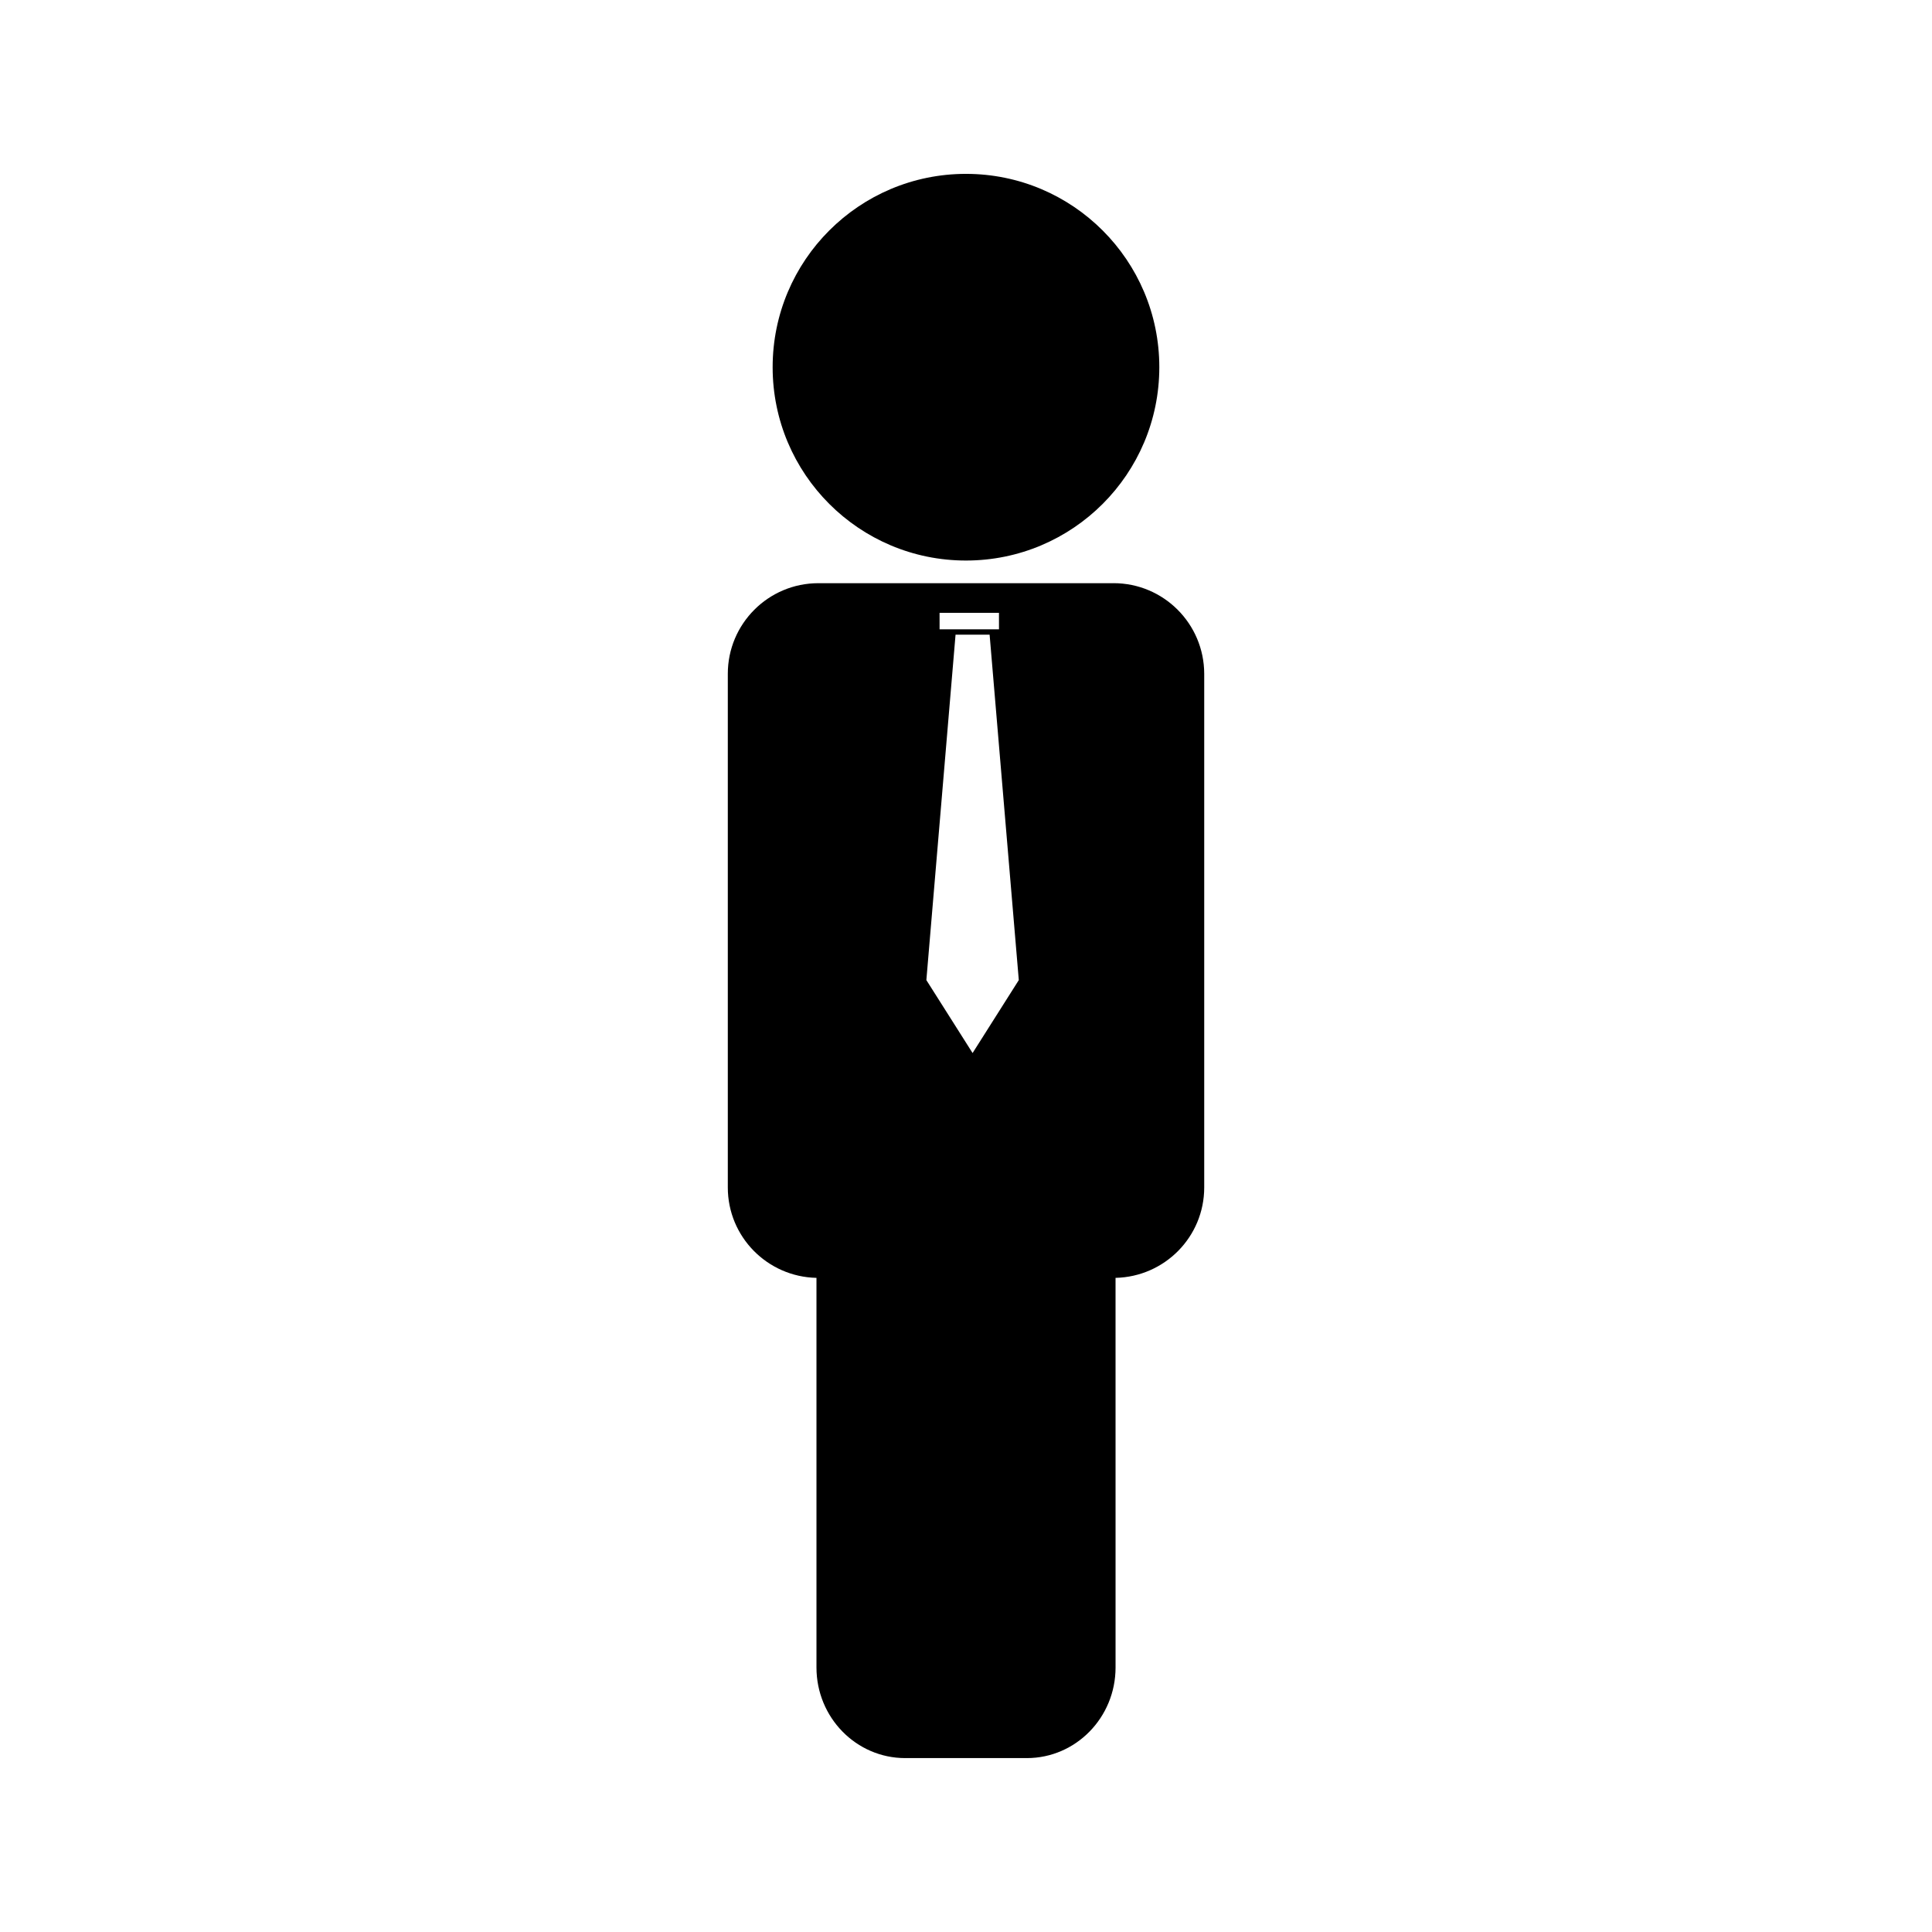
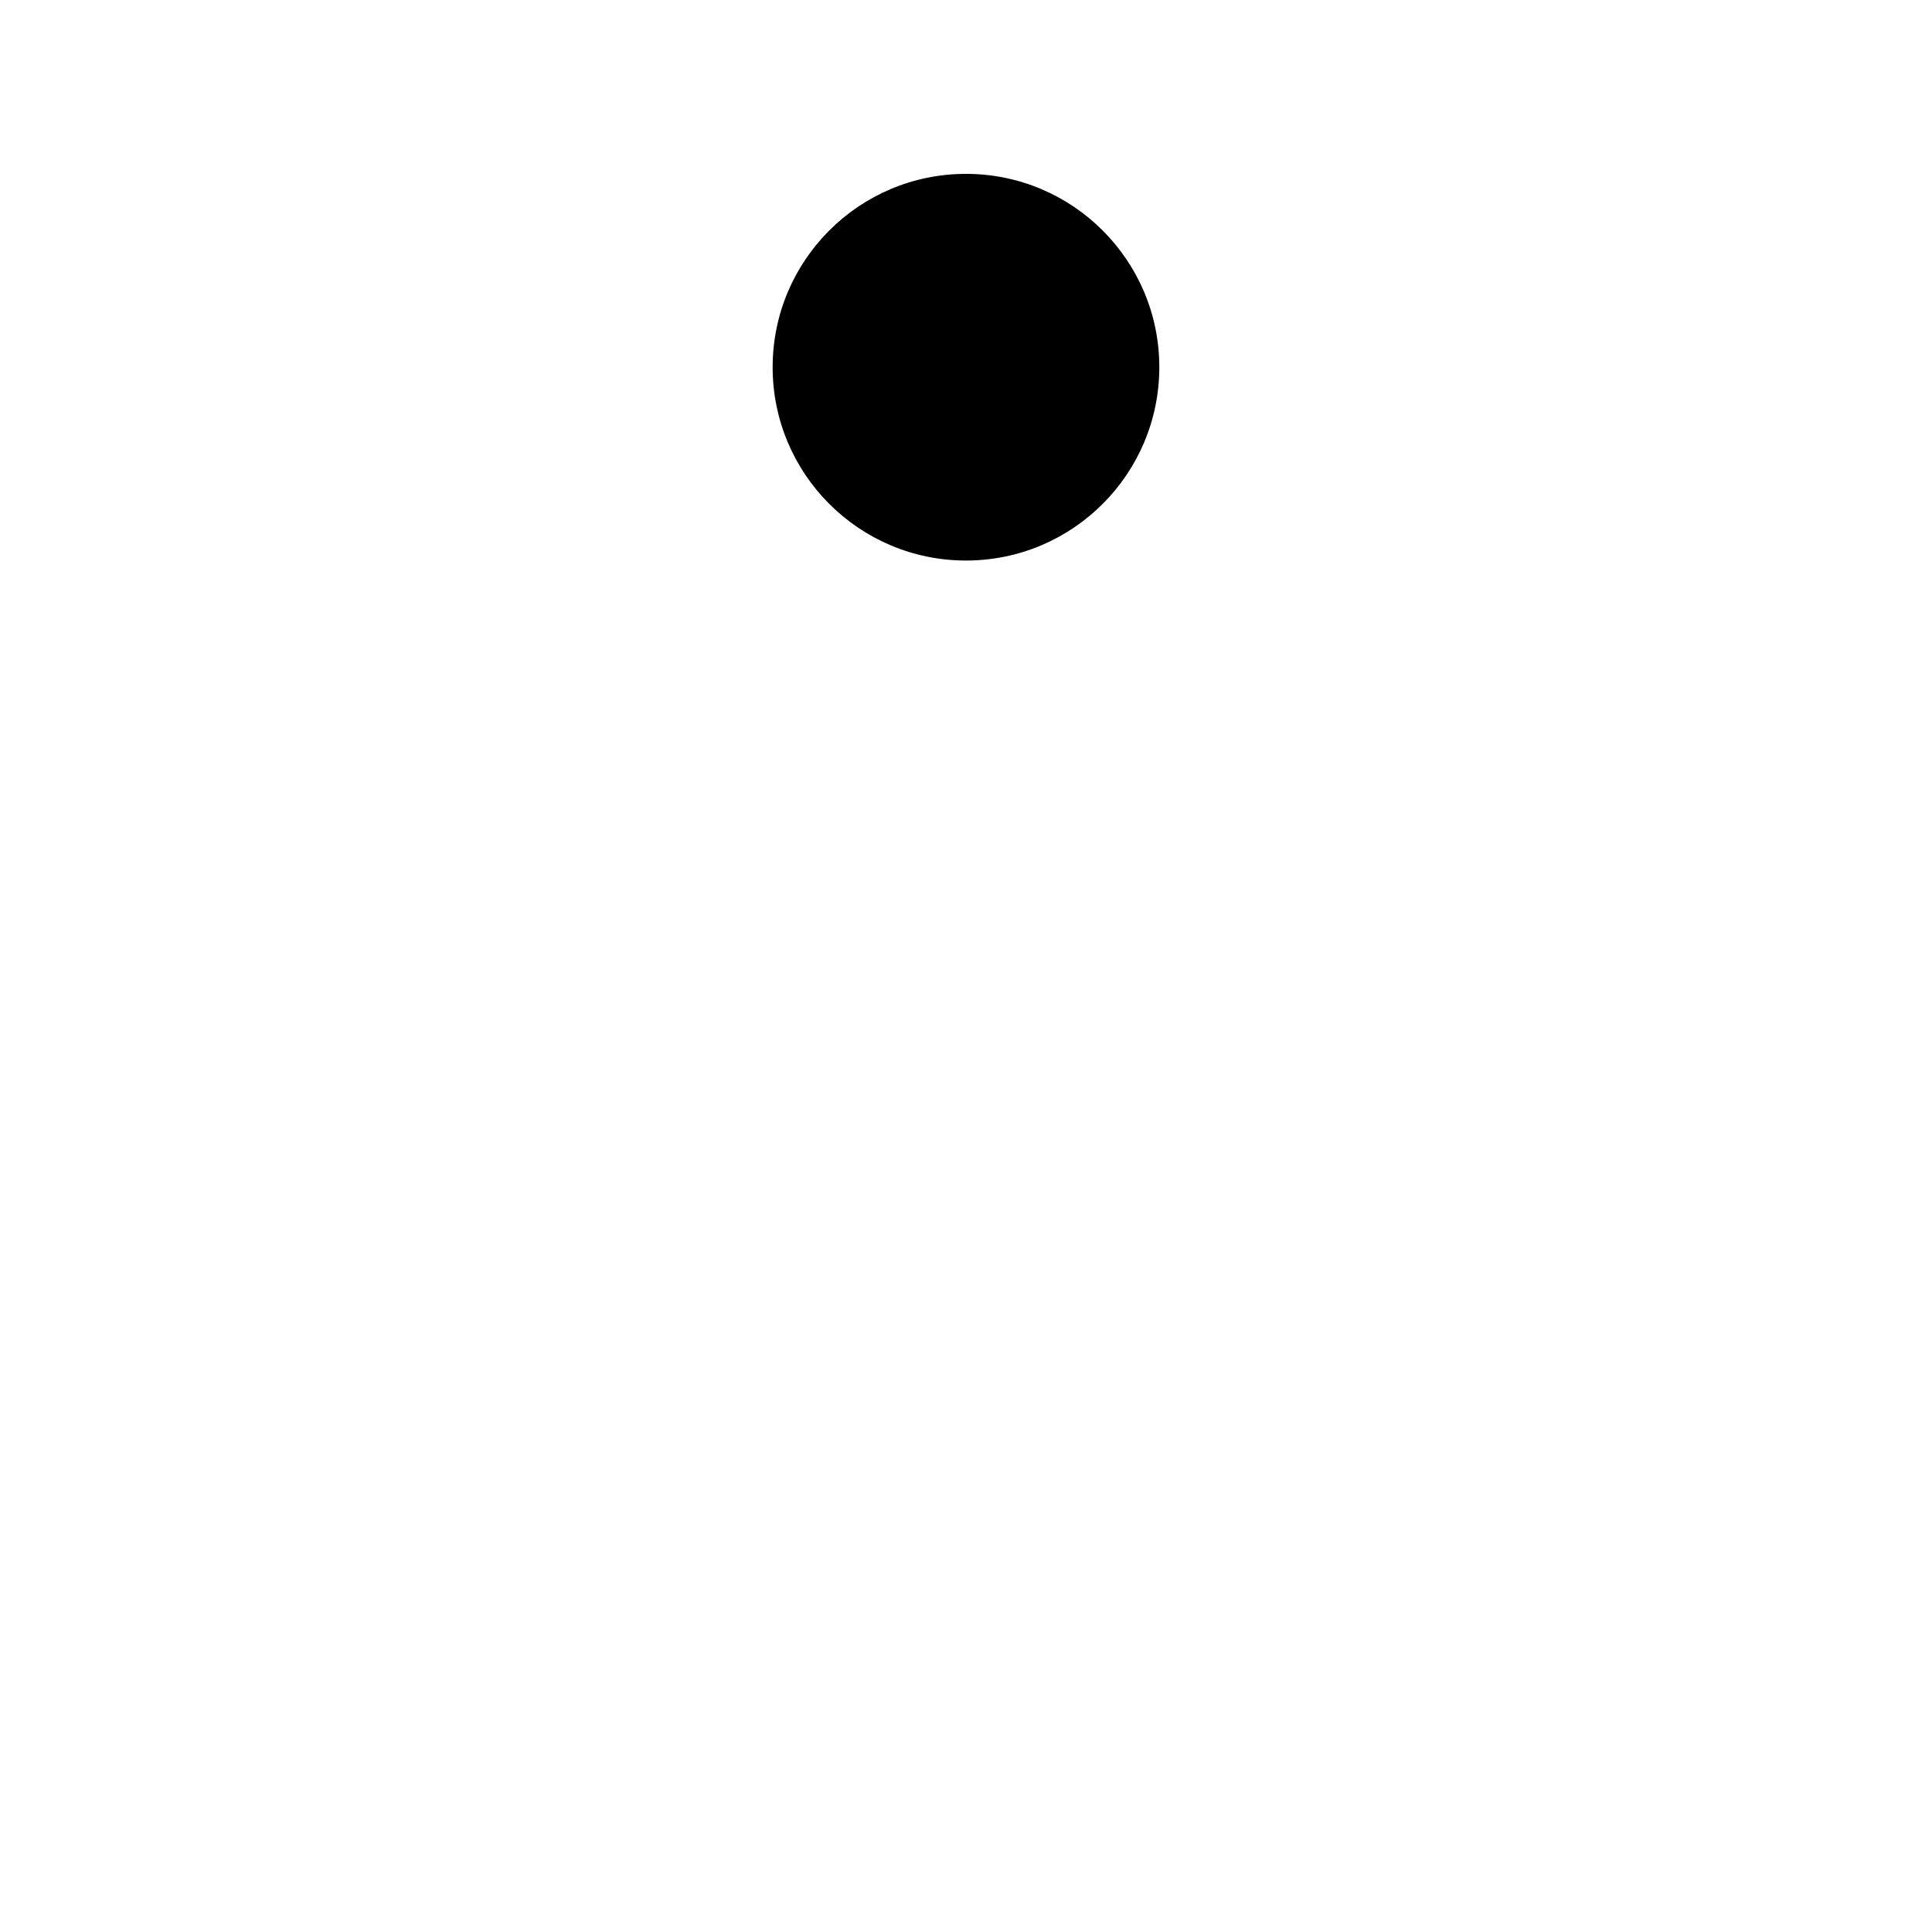
<svg xmlns="http://www.w3.org/2000/svg" fill="#000000" width="800px" height="800px" version="1.1" viewBox="144 144 512 512">
  <g>
    <path d="m451.23 241.31c0 28.297-22.941 51.238-51.238 51.238-28.297 0-51.234-22.941-51.234-51.238s22.938-51.234 51.234-51.234c28.297 0 51.238 22.938 51.238 51.234" />
-     <path d="m439.1 298.55h-78.215c-13.258 0-24.008 10.754-24.008 24.016v136.12c0 13.078 10.477 23.68 23.496 23.961v103.25c0 13.262 10.531 24.016 23.512 24.016h32.242c12.977 0 23.508-10.754 23.508-24.016l-0.004-103.25c13.016-0.289 23.5-10.875 23.5-23.961v-136.12c-0.023-13.266-10.77-24.02-24.031-24.02zm-46.105 7.856h15.742l0.004 4.371h-15.742zm8.75 116.66-12.25-19.332 7.734-91.535h9.027l7.734 91.535z" />
  </g>
</svg>